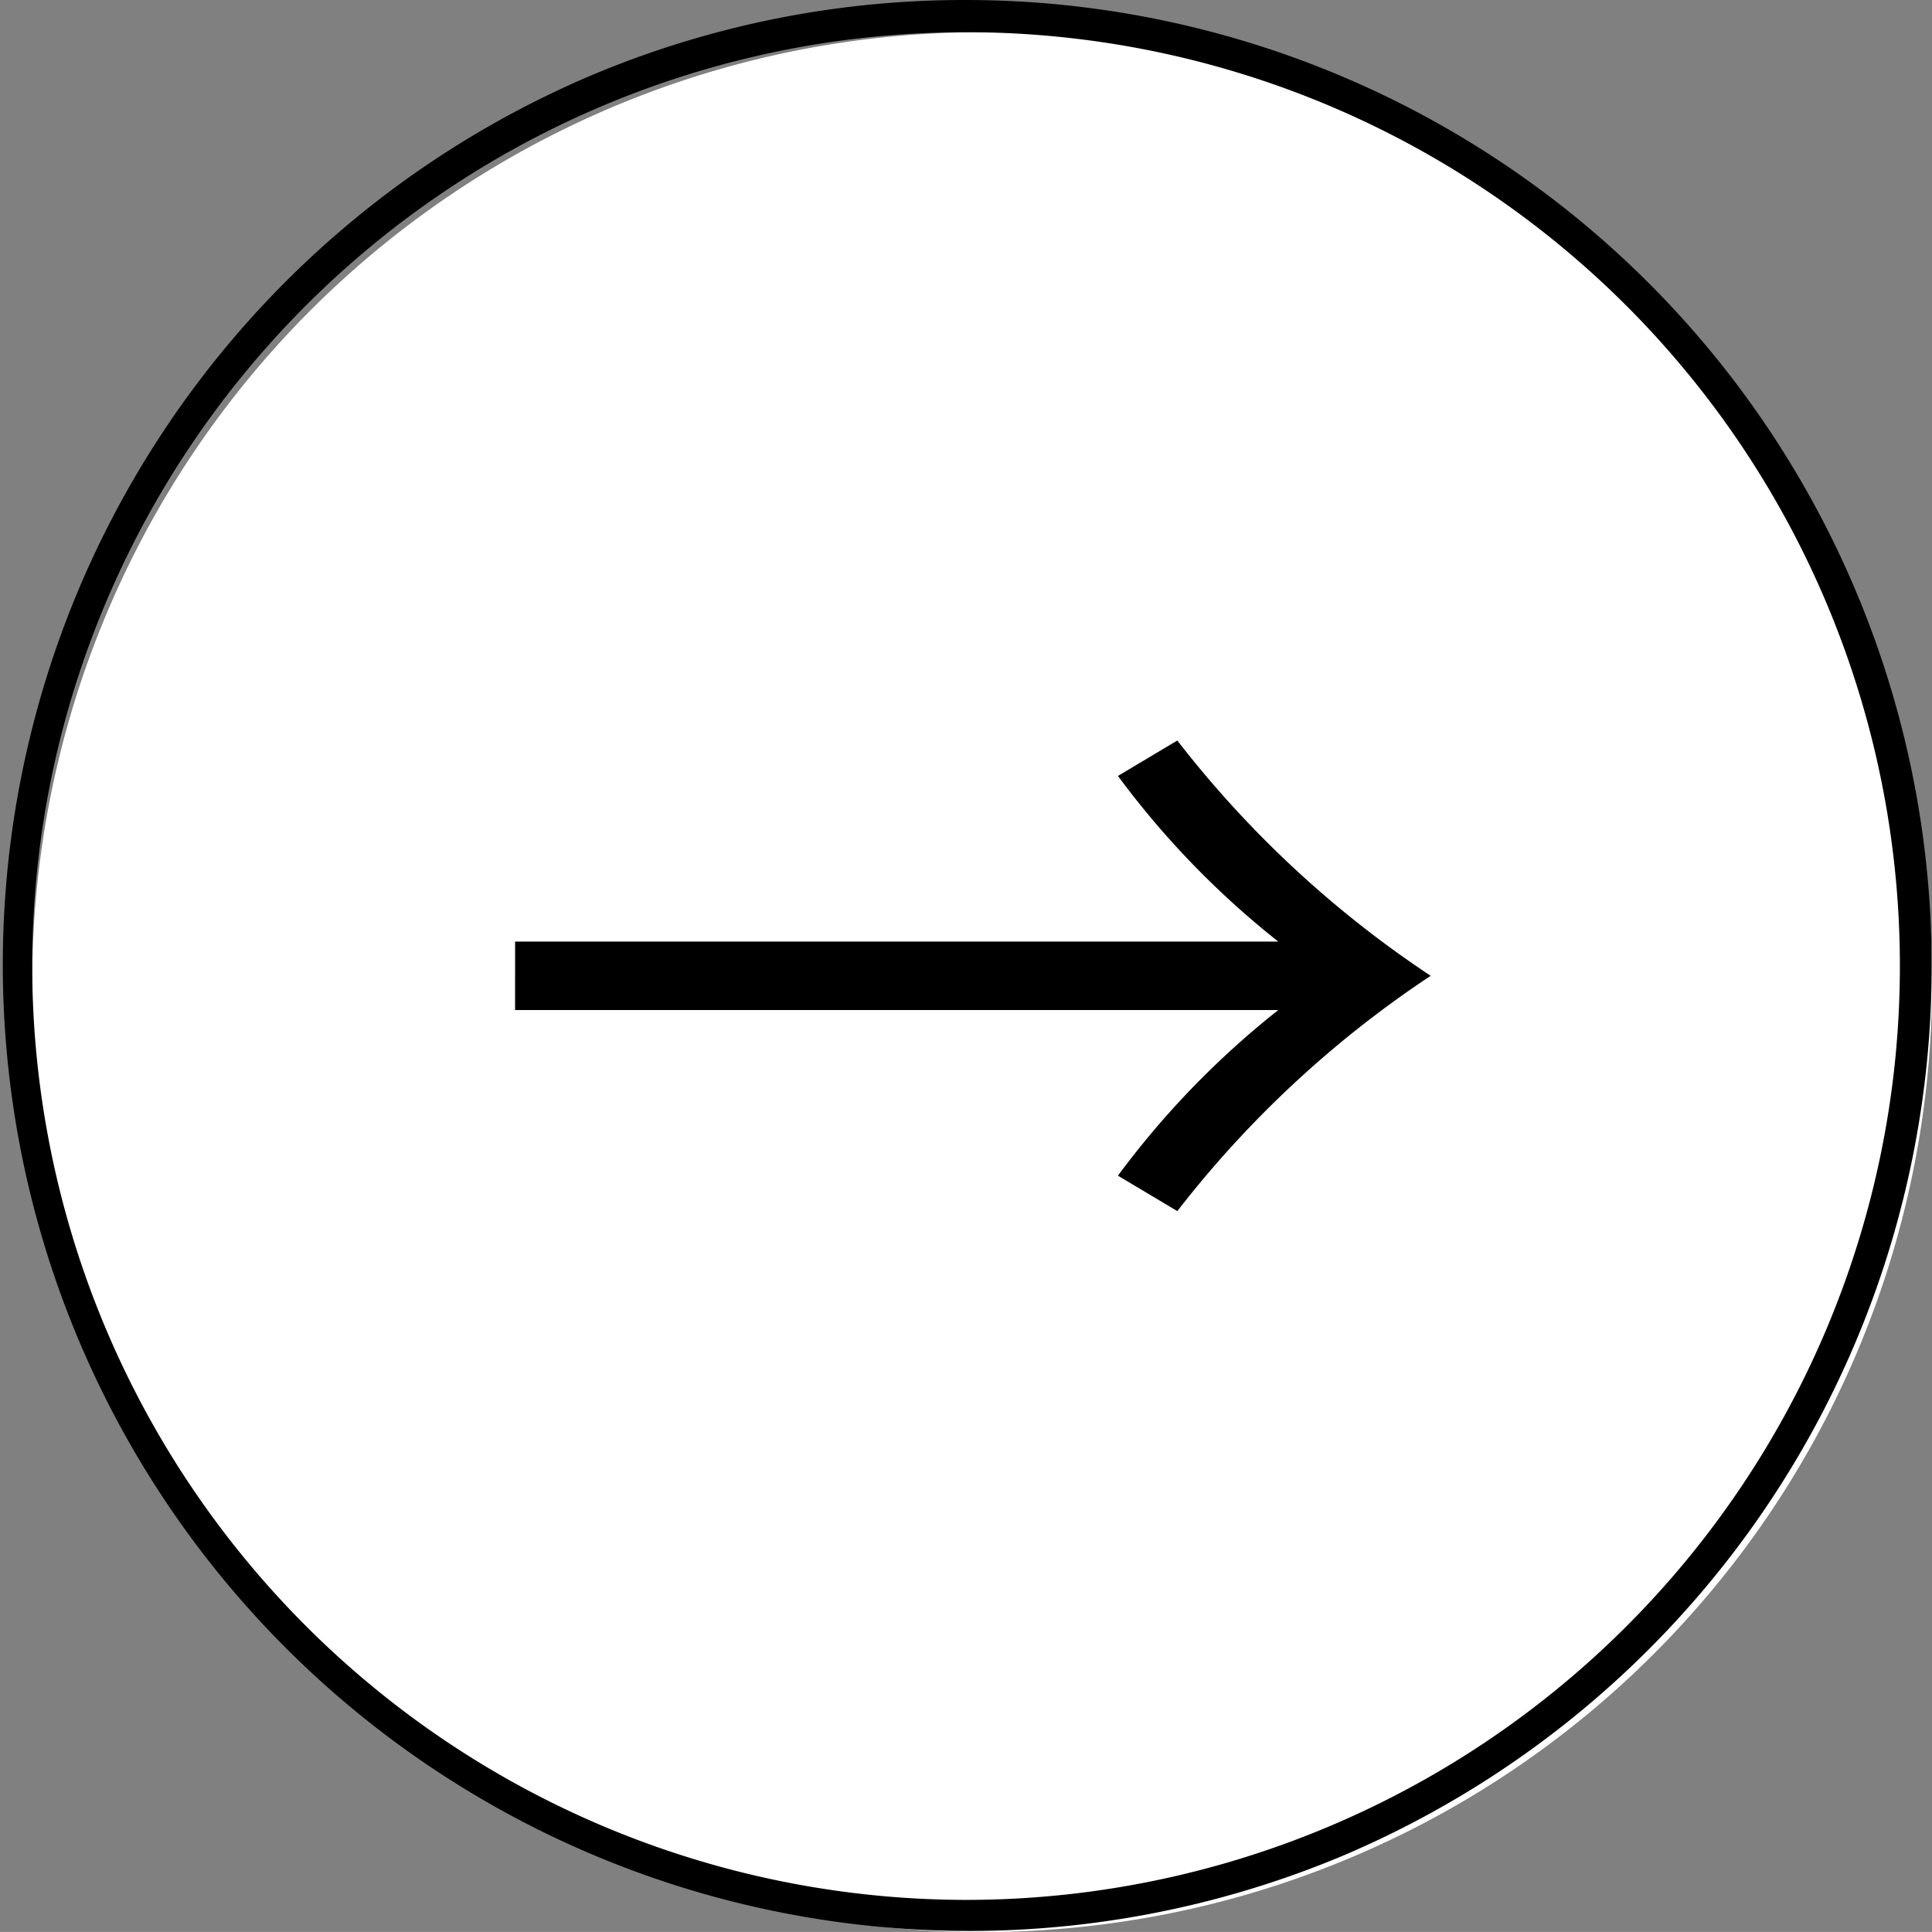
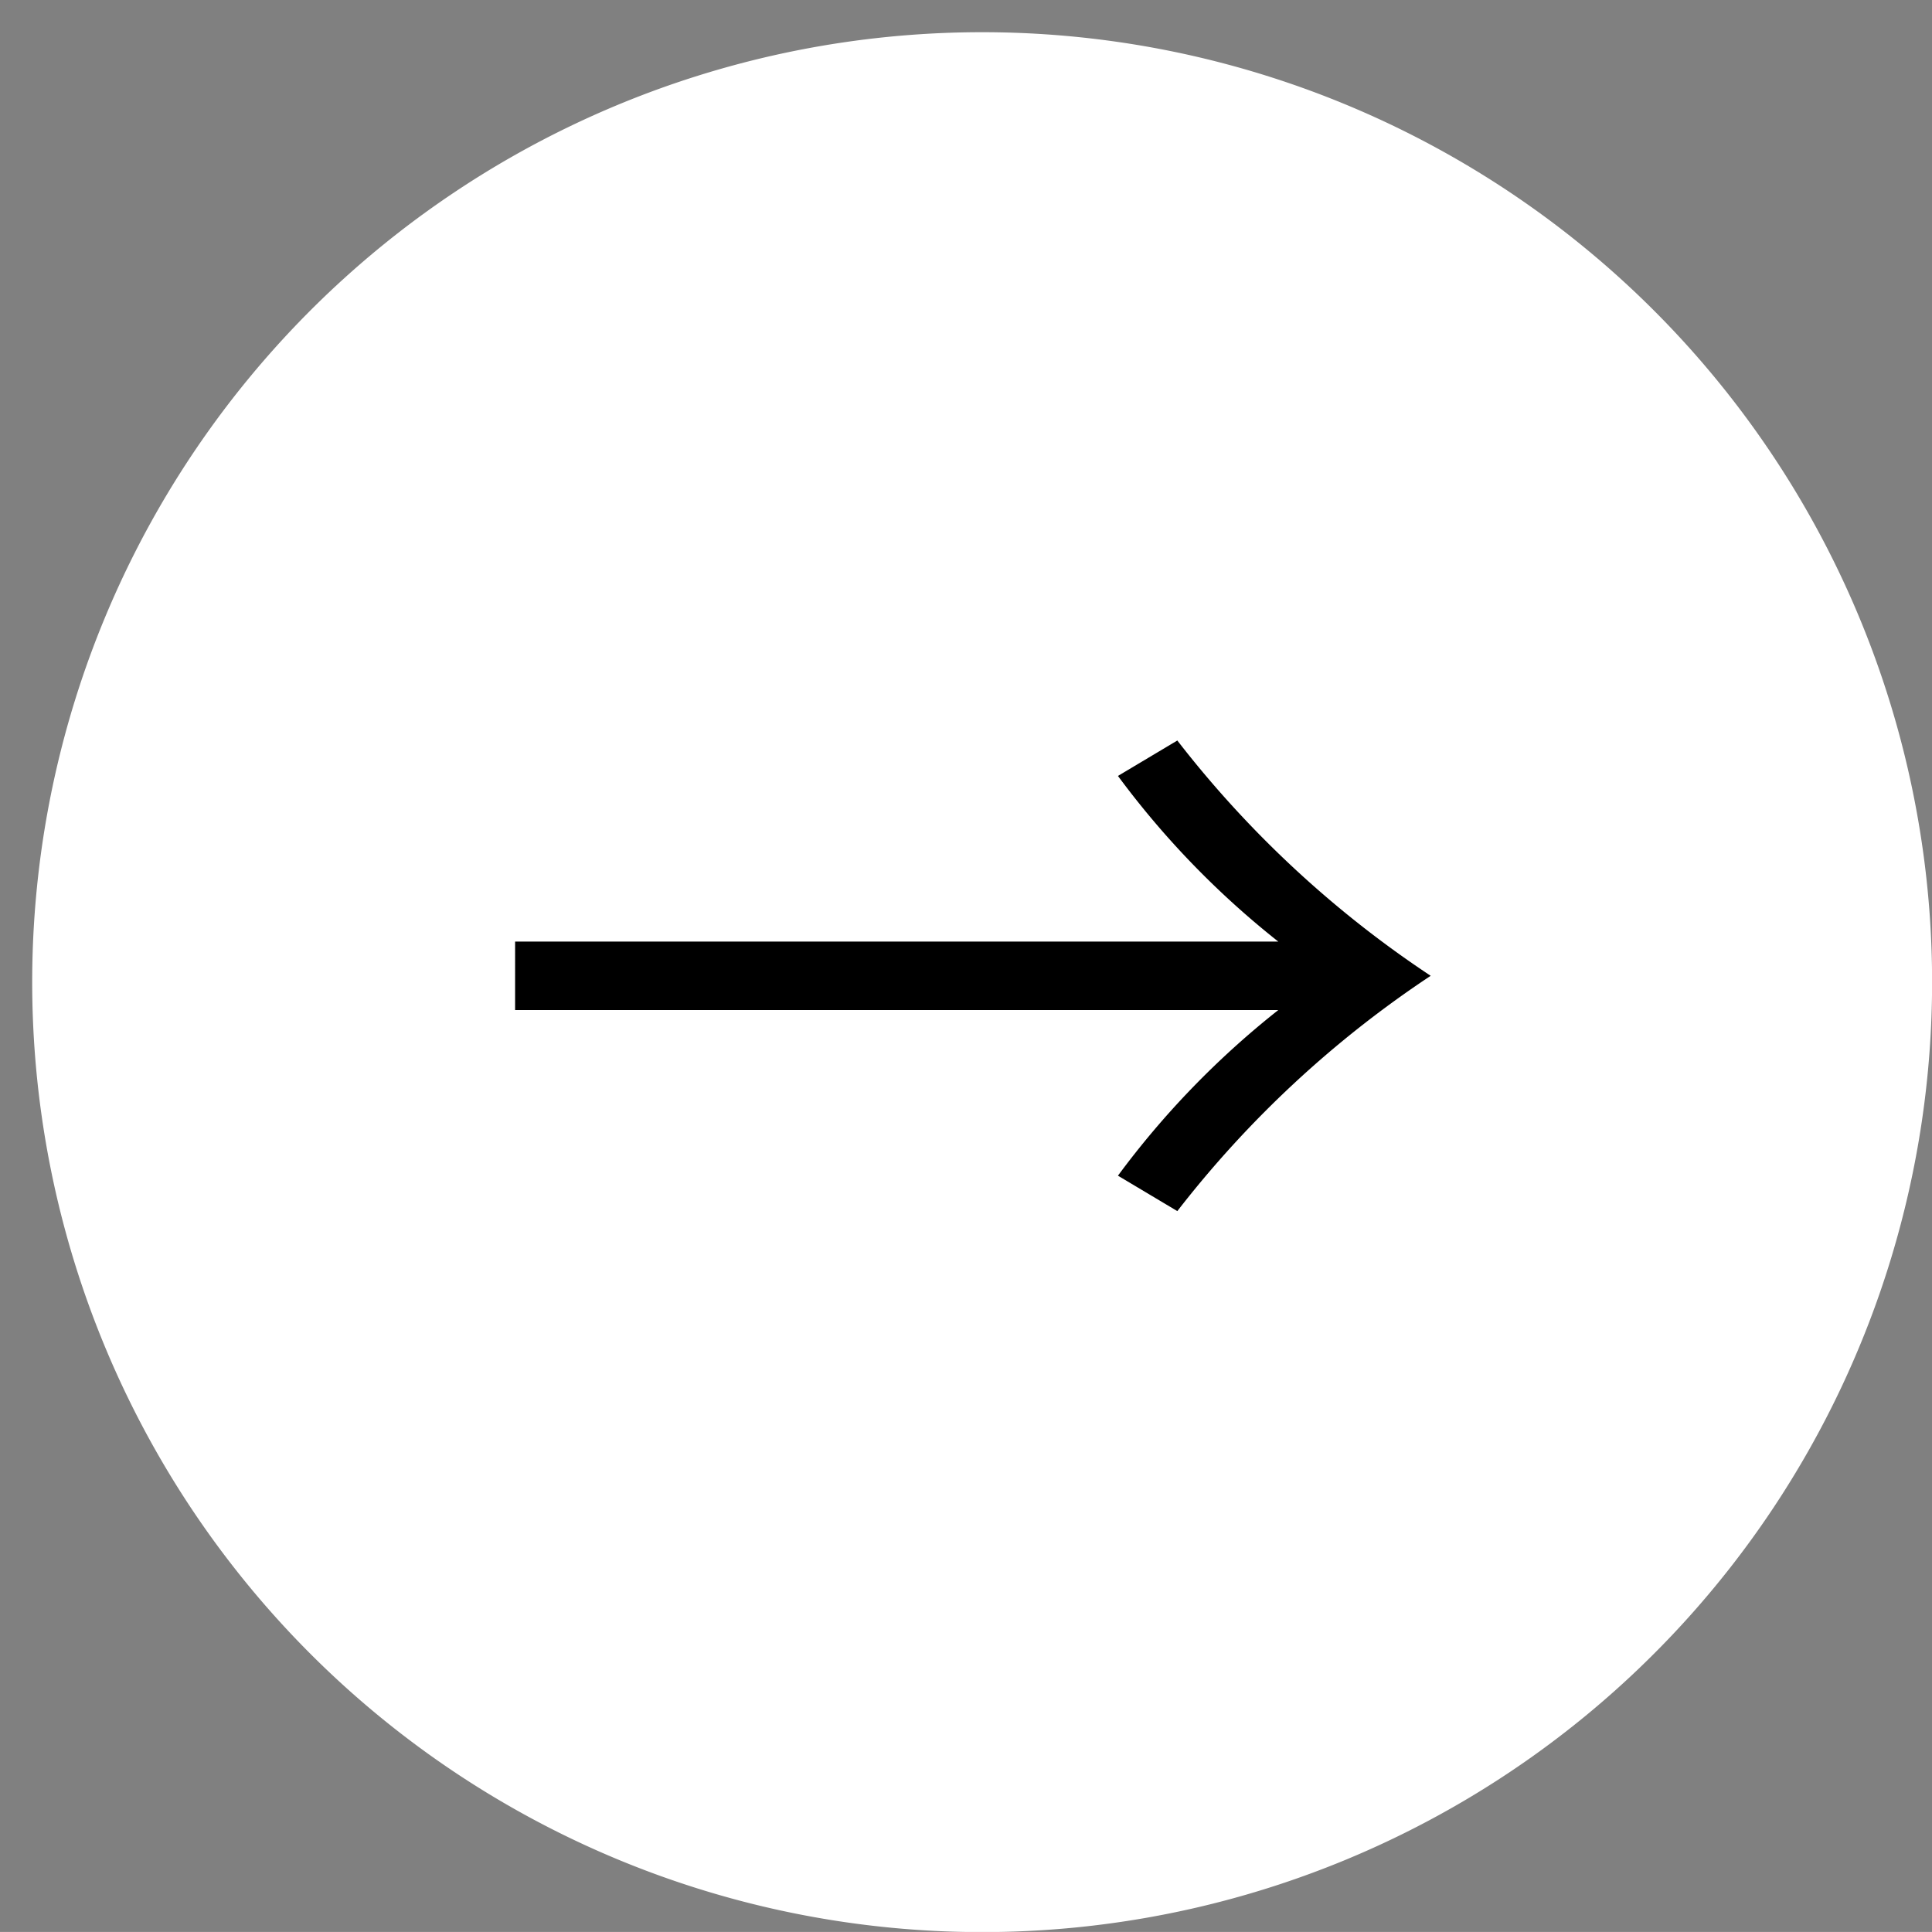
<svg xmlns="http://www.w3.org/2000/svg" width="59.997" height="59.996" viewBox="0 0 59.997 59.996">
  <rect x="0" y="0" width="59.997" height="59.996" fill="#808080" stroke="none" />
  <g transform="translate(-1060 -3461)">
    <path d="M59.5,30A29.5,29.5,0,1,1,30,.5,29.5,29.5,0,0,1,59.5,30" transform="translate(1060.5 3461.5)" fill="#fff" />
-     <path d="M30,0A30.006,30.006,0,0,1,41.676,57.639,30.006,30.006,0,0,1,18.322,2.358,29.812,29.812,0,0,1,30,0Zm0,59A29,29,0,1,0,1,30,29.031,29.031,0,0,0,30,59Z" transform="translate(1060 3461)" />
    <path d="M34.536,24.4l1.844-1.1a32.976,32.976,0,0,0,7.868,7.307,33.017,33.017,0,0,0-7.868,7.307l-1.844-1.1a26.988,26.988,0,0,1,4.979-5.143h-23.7V29.544h23.7A27.018,27.018,0,0,1,34.536,24.4" transform="translate(1060.181 3460.696)" />
  </g>
</svg>